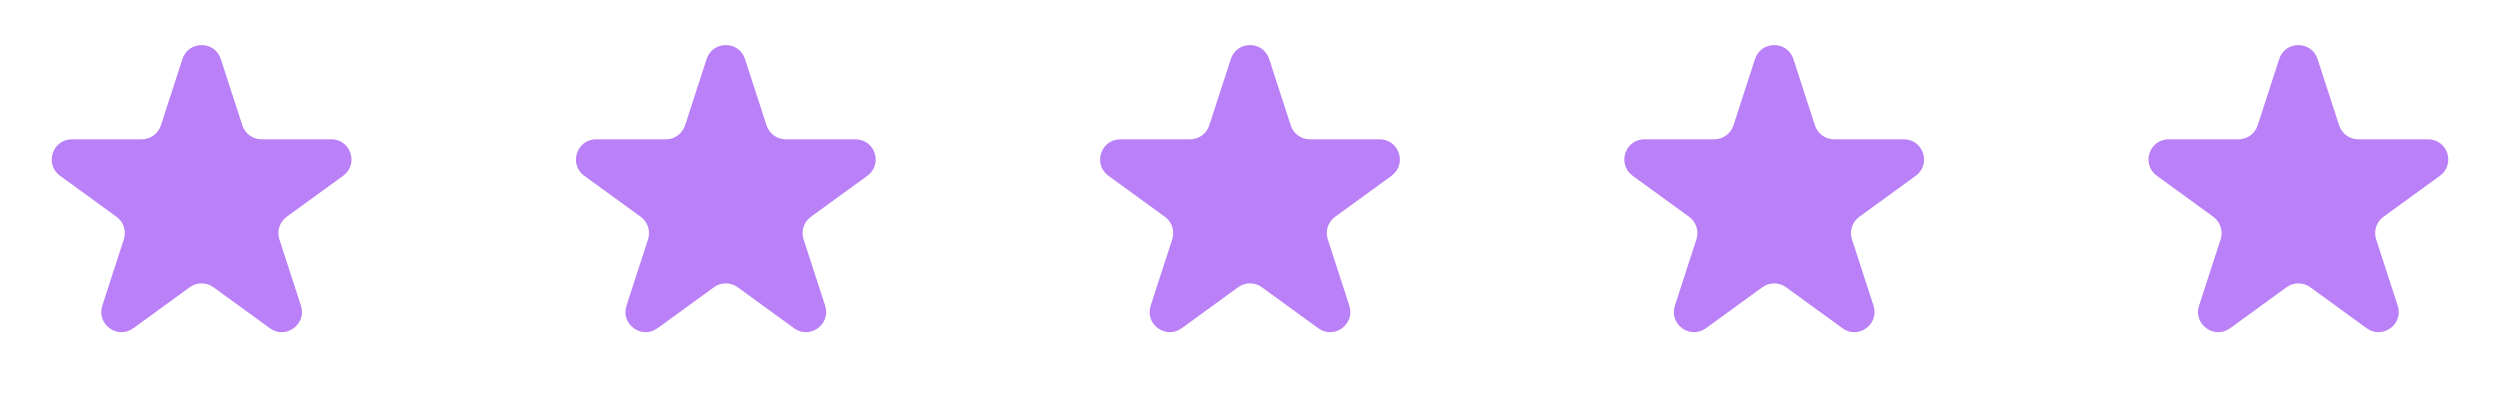
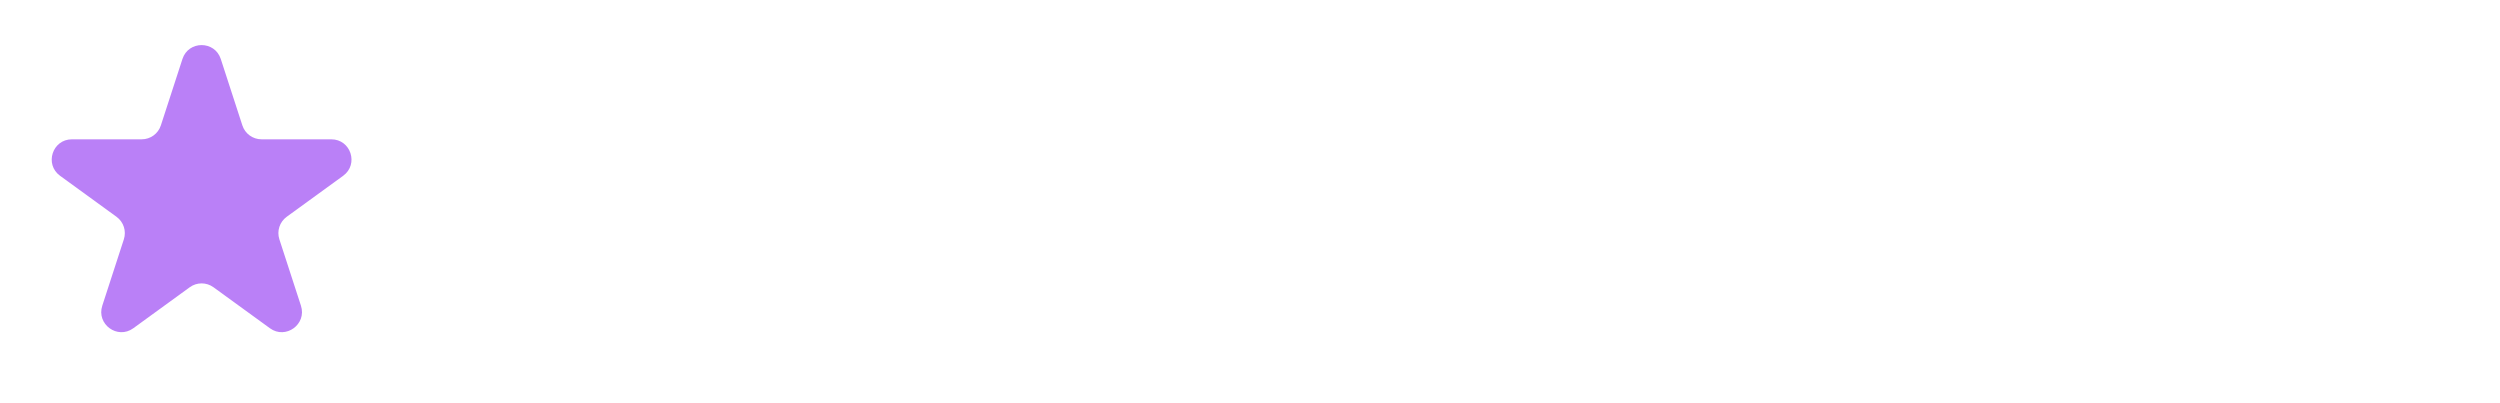
<svg xmlns="http://www.w3.org/2000/svg" width="124" height="20" viewBox="0 0 124 20" fill="none">
  <path d="M9.049 2.927C9.348 2.006 10.652 2.006 10.951 2.927L12.021 6.219C12.155 6.631 12.539 6.91 12.972 6.91H16.433C17.402 6.91 17.804 8.149 17.021 8.719L14.22 10.753C13.87 11.008 13.723 11.459 13.857 11.871L14.927 15.163C15.226 16.084 14.172 16.851 13.388 16.281L10.588 14.247C10.237 13.992 9.763 13.992 9.412 14.247L6.612 16.281C5.828 16.851 4.774 16.084 5.073 15.163L6.143 11.871C6.277 11.459 6.13 11.008 5.779 10.753L2.979 8.719C2.196 8.149 2.598 6.91 3.567 6.91H7.028C7.462 6.91 7.846 6.631 7.979 6.219L9.049 2.927Z" fill="#BA80F7" />
-   <path d="M35.049 2.927C35.348 2.006 36.652 2.006 36.951 2.927L38.021 6.219C38.154 6.631 38.538 6.91 38.972 6.91H42.433C43.402 6.91 43.804 8.149 43.021 8.719L40.221 10.753C39.87 11.008 39.723 11.459 39.857 11.871L40.927 15.163C41.226 16.084 40.172 16.851 39.388 16.281L36.588 14.247C36.237 13.992 35.763 13.992 35.412 14.247L32.612 16.281C31.828 16.851 30.774 16.084 31.073 15.163L32.143 11.871C32.277 11.459 32.13 11.008 31.779 10.753L28.979 8.719C28.196 8.149 28.598 6.91 29.567 6.91H33.028C33.462 6.91 33.846 6.631 33.979 6.219L35.049 2.927Z" fill="#BA80F7" />
-   <path d="M61.049 2.927C61.348 2.006 62.652 2.006 62.951 2.927L64.021 6.219C64.154 6.631 64.538 6.91 64.972 6.91H68.433C69.402 6.91 69.804 8.149 69.021 8.719L66.221 10.753C65.87 11.008 65.723 11.459 65.857 11.871L66.927 15.163C67.226 16.084 66.172 16.851 65.388 16.281L62.588 14.247C62.237 13.992 61.763 13.992 61.412 14.247L58.612 16.281C57.828 16.851 56.774 16.084 57.073 15.163L58.143 11.871C58.277 11.459 58.13 11.008 57.779 10.753L54.979 8.719C54.196 8.149 54.598 6.91 55.567 6.91H59.028C59.462 6.91 59.846 6.631 59.979 6.219L61.049 2.927Z" fill="#BA80F7" />
-   <path d="M87.049 2.927C87.348 2.006 88.652 2.006 88.951 2.927L90.021 6.219C90.154 6.631 90.538 6.91 90.972 6.91H94.433C95.402 6.91 95.804 8.149 95.021 8.719L92.221 10.753C91.87 11.008 91.723 11.459 91.857 11.871L92.927 15.163C93.226 16.084 92.172 16.851 91.388 16.281L88.588 14.247C88.237 13.992 87.763 13.992 87.412 14.247L84.612 16.281C83.828 16.851 82.774 16.084 83.073 15.163L84.143 11.871C84.277 11.459 84.13 11.008 83.779 10.753L80.979 8.719C80.196 8.149 80.598 6.91 81.567 6.91H85.028C85.462 6.91 85.846 6.631 85.979 6.219L87.049 2.927Z" fill="#BA80F7" />
-   <path d="M113.049 2.927C113.348 2.006 114.652 2.006 114.951 2.927L116.021 6.219C116.155 6.631 116.538 6.91 116.972 6.91H120.433C121.402 6.91 121.804 8.149 121.021 8.719L118.22 10.753C117.87 11.008 117.723 11.459 117.857 11.871L118.927 15.163C119.226 16.084 118.172 16.851 117.388 16.281L114.588 14.247C114.237 13.992 113.763 13.992 113.412 14.247L110.612 16.281C109.828 16.851 108.774 16.084 109.073 15.163L110.143 11.871C110.277 11.459 110.13 11.008 109.78 10.753L106.979 8.719C106.196 8.149 106.598 6.91 107.567 6.91H111.028C111.462 6.91 111.845 6.631 111.979 6.219L113.049 2.927Z" fill="#BA80F7" />
</svg>